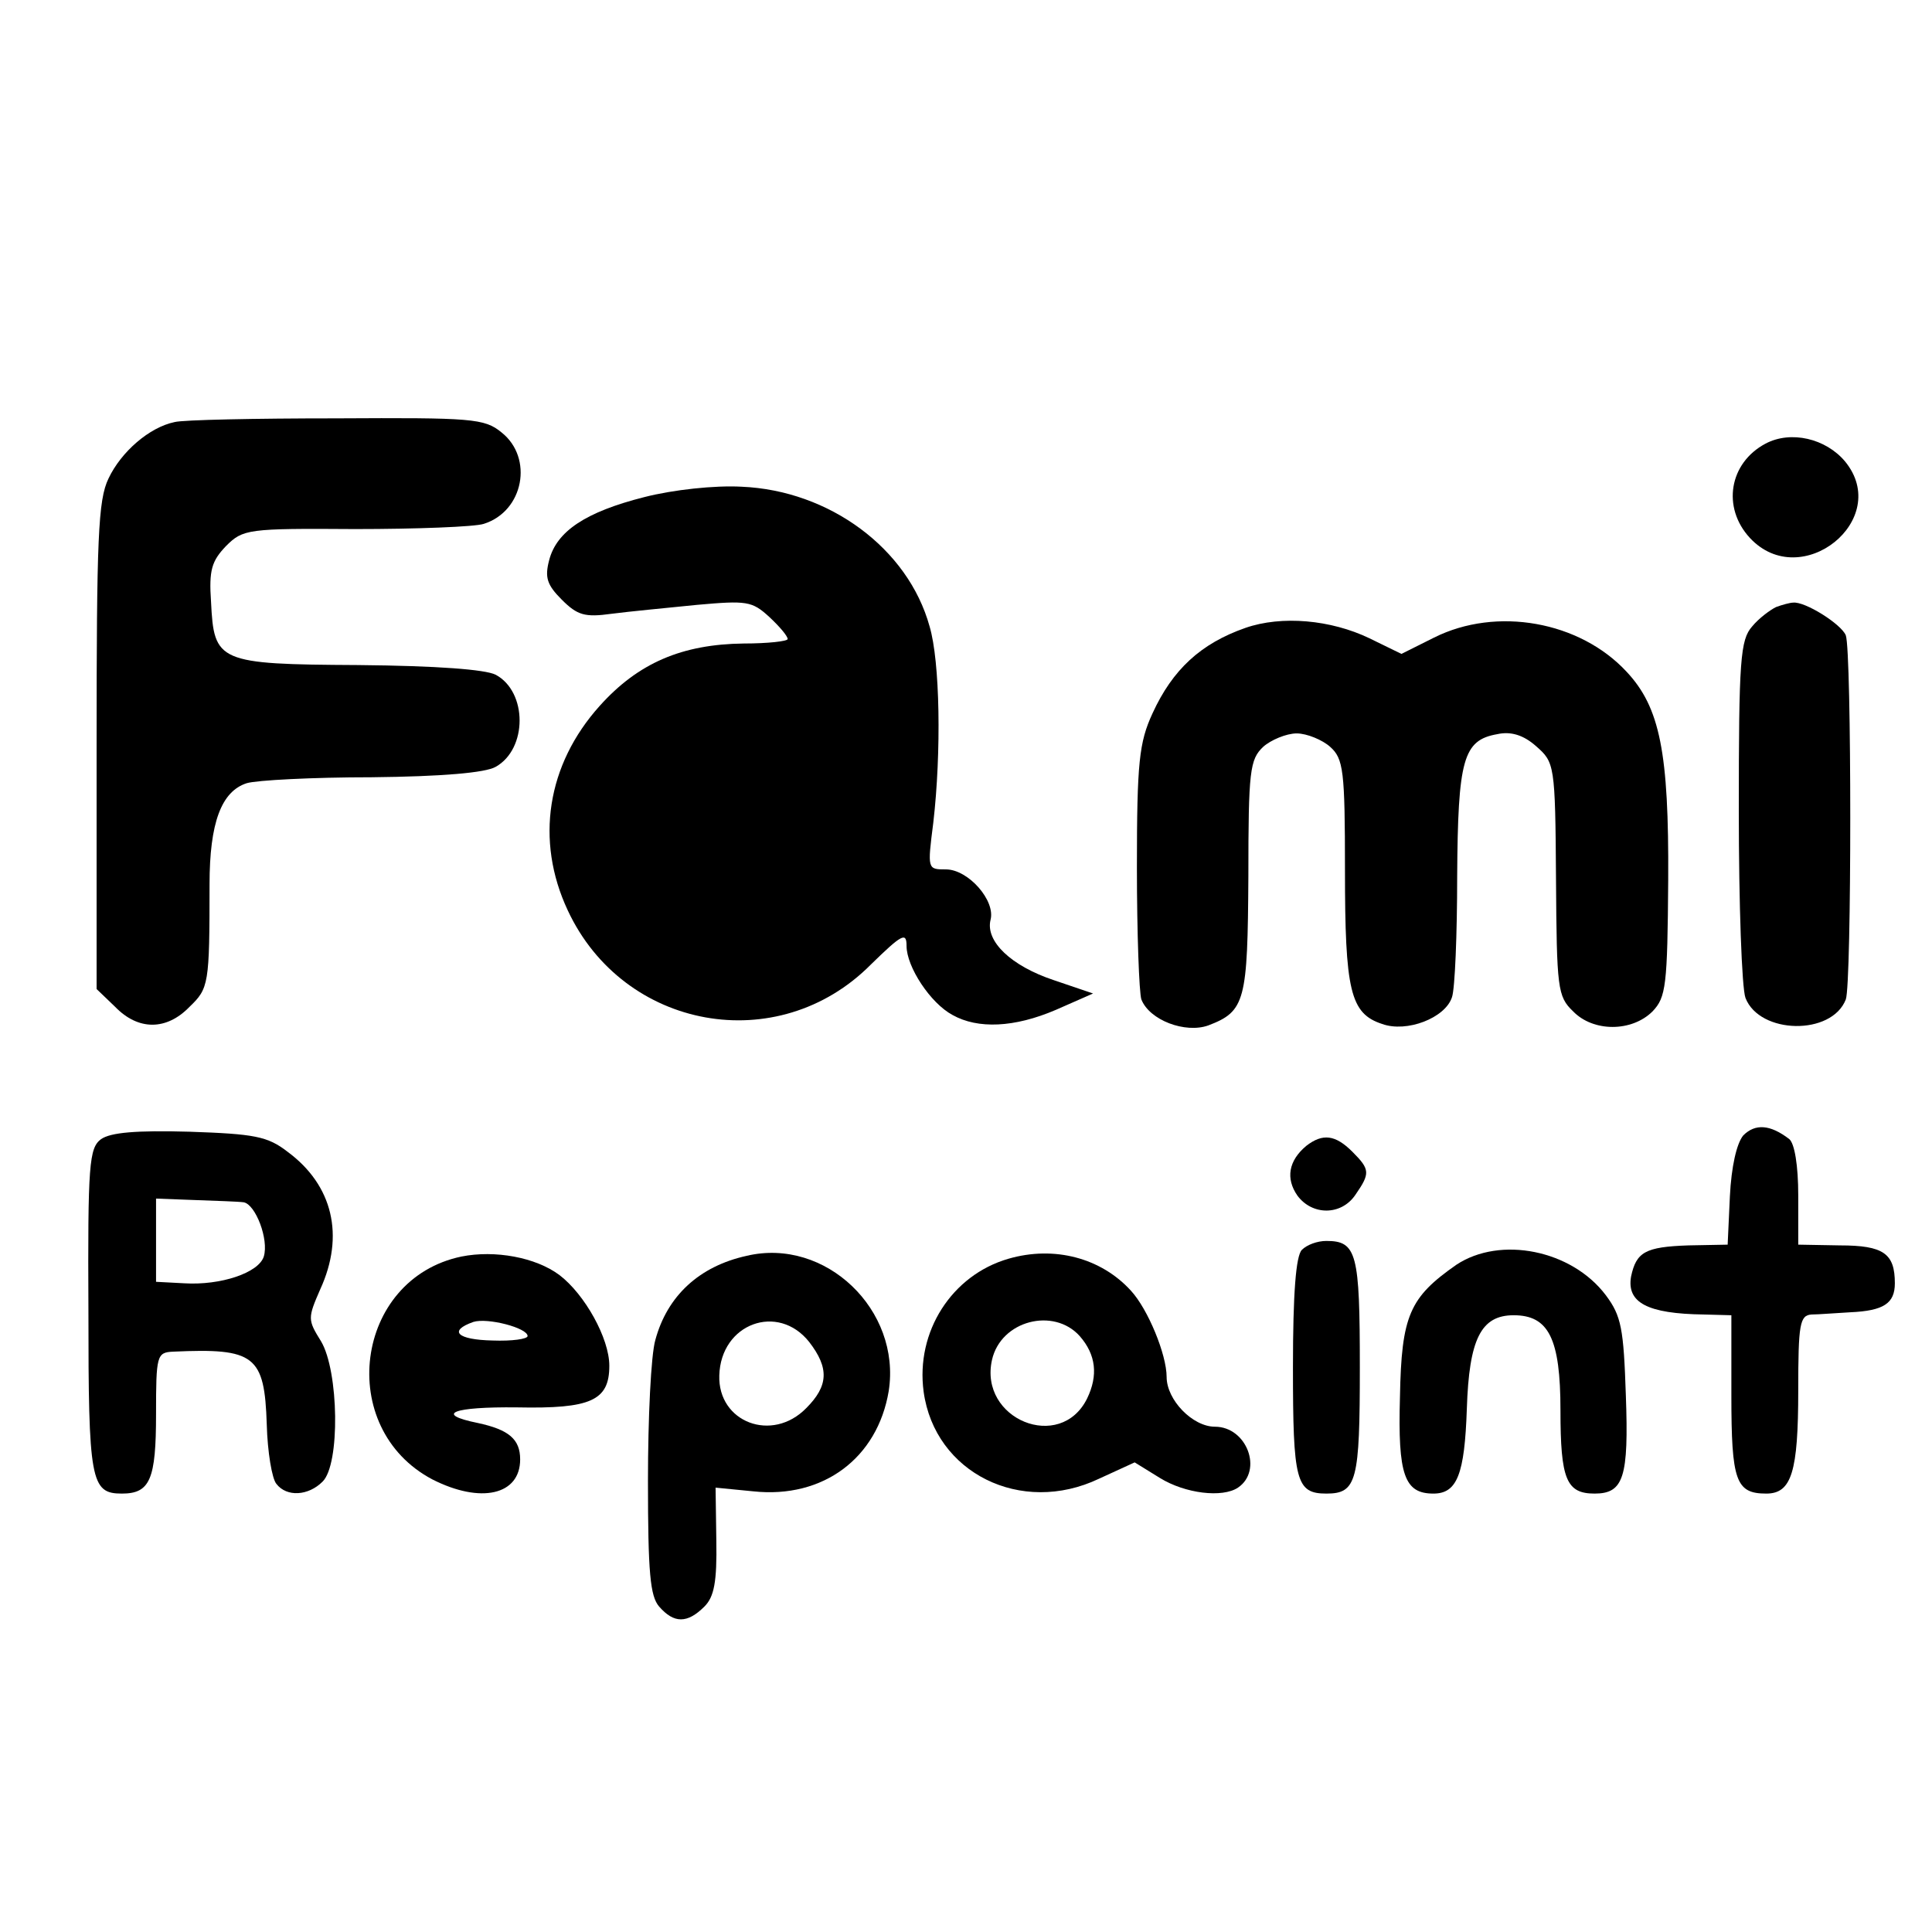
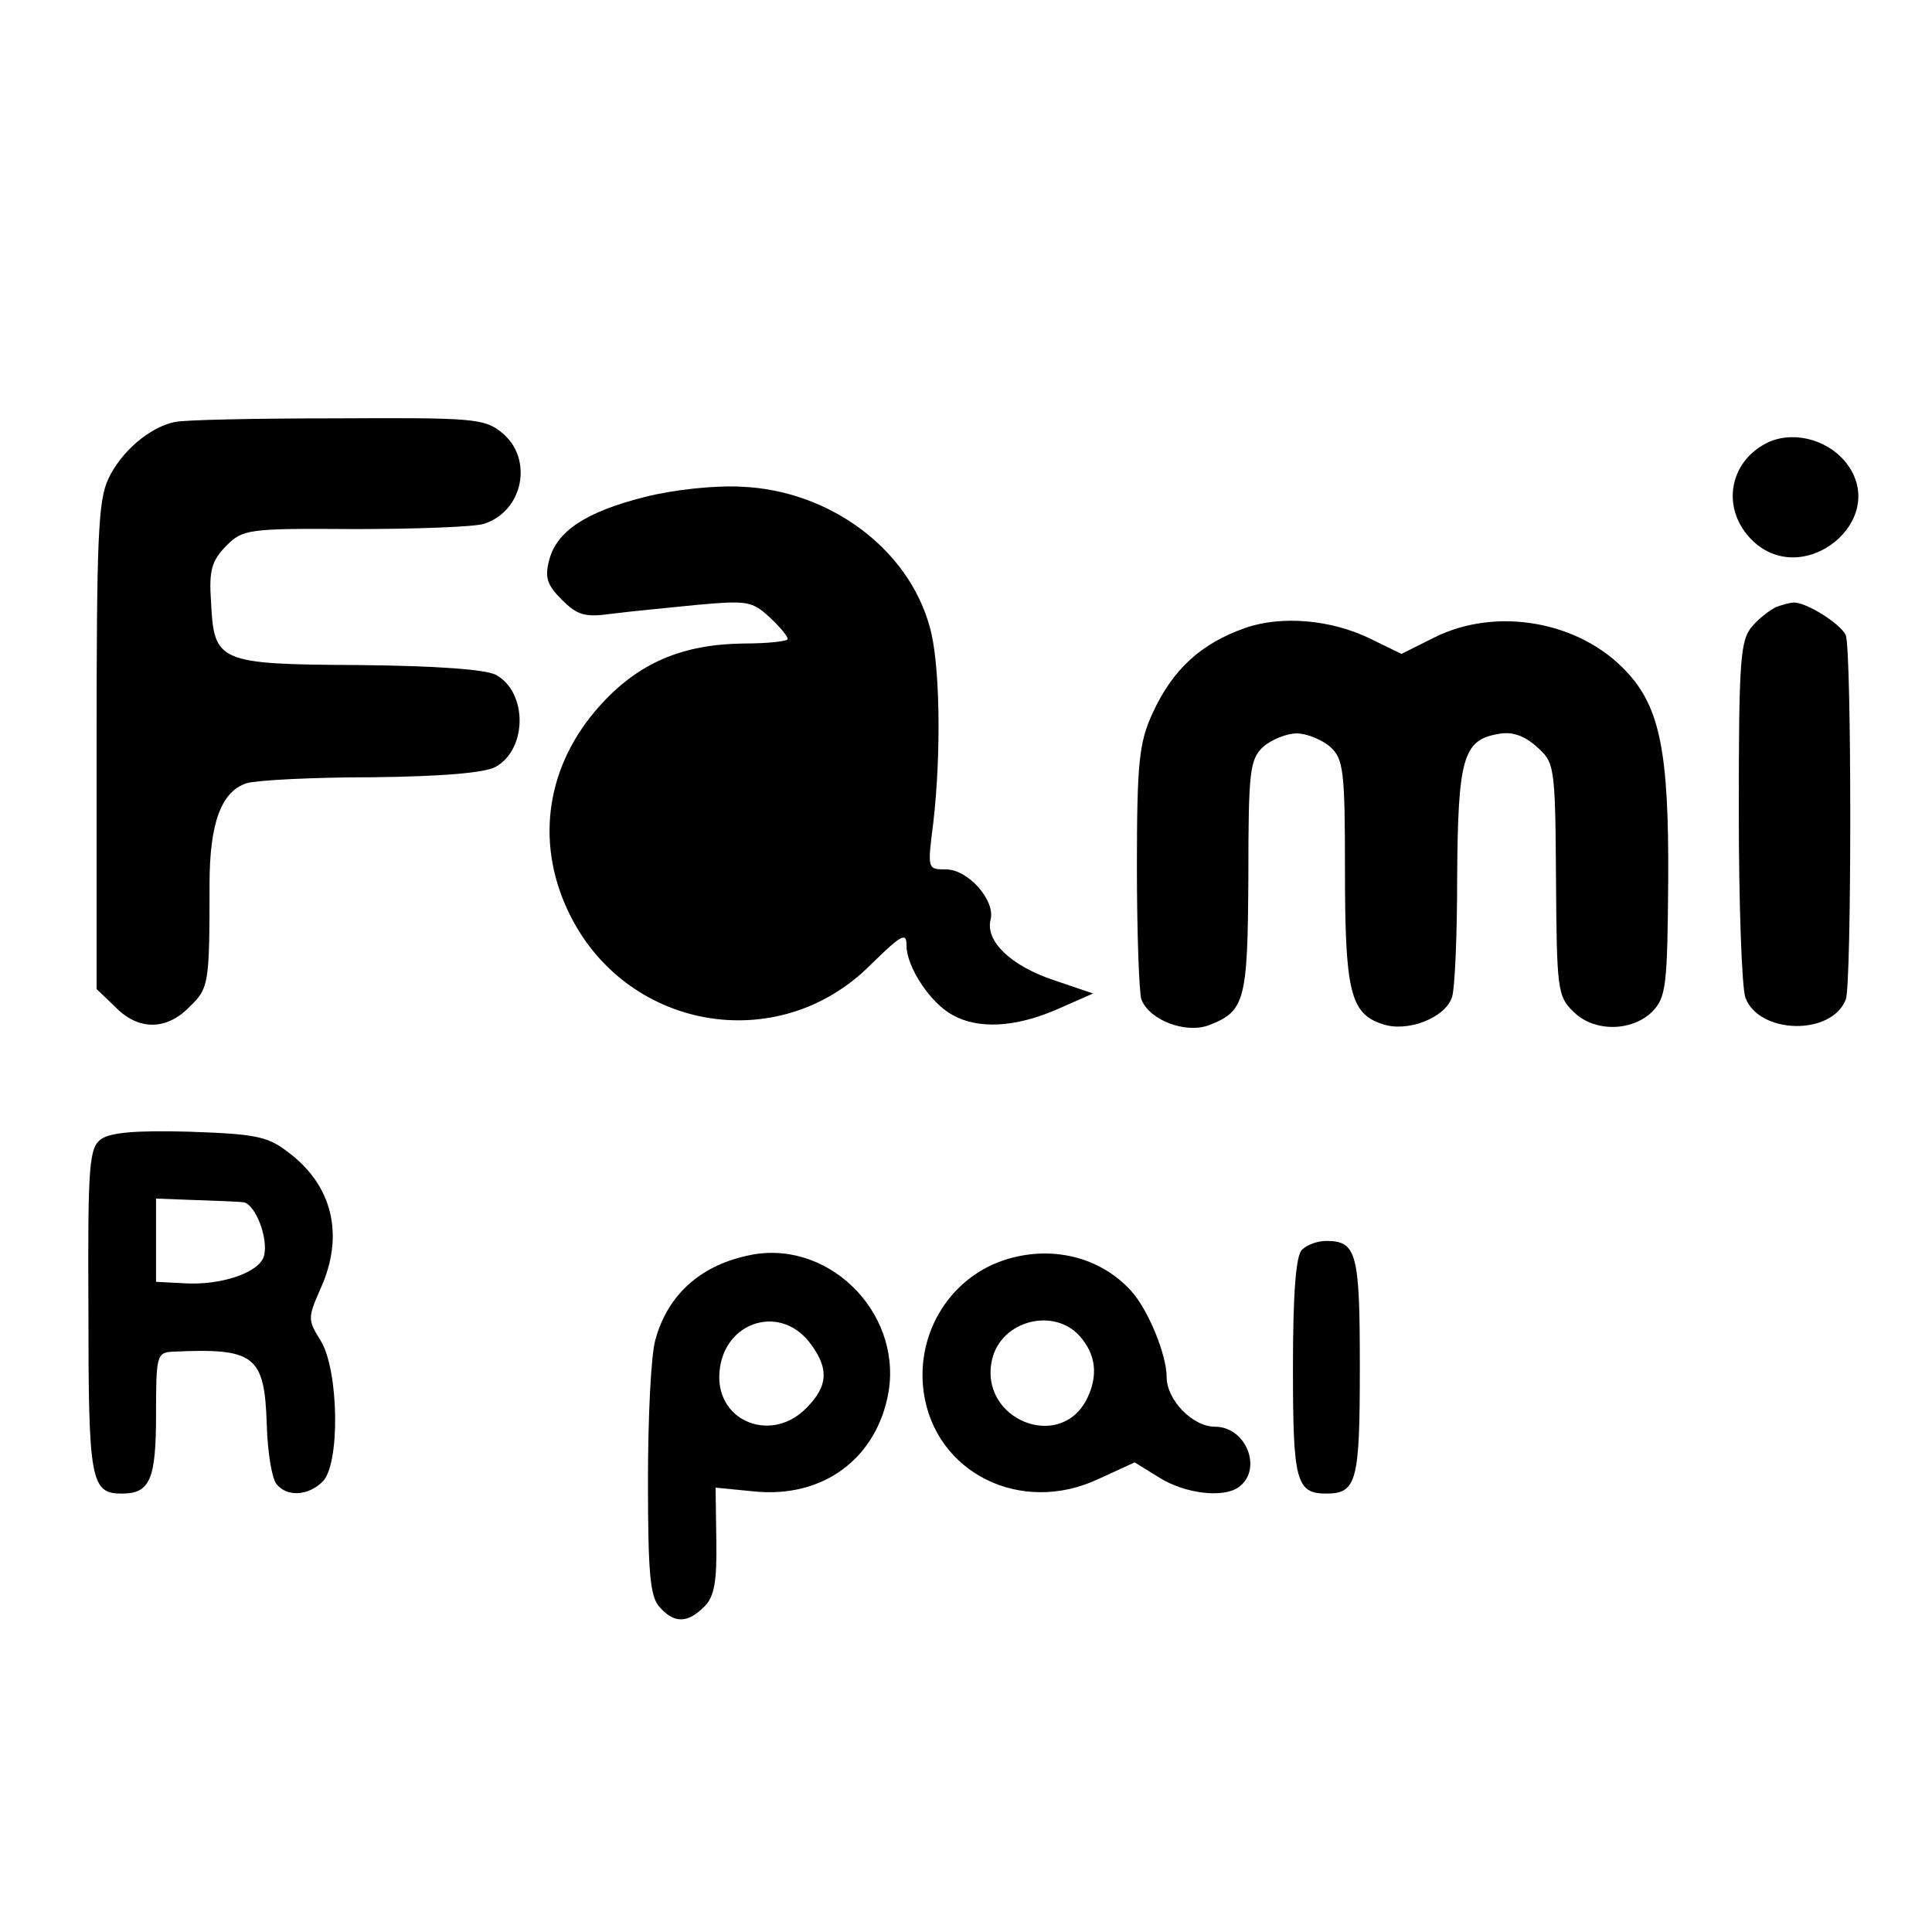
<svg xmlns="http://www.w3.org/2000/svg" version="1.0" width="260pt" height="260pt" viewBox="0 0 260 260" preserveAspectRatio="xMidYMid meet">
  <g transform="translate(0,260) scale(0.1,-0.1)" fill="#000000" stroke="none">
    <path d="M235 2032 c-34 -7 -72 -40 -89 -76 -14 -29 -16 -80 -16 -360 l0 -327 25 -24 c31 -32 69 -32 100 0 26 25 27 30 27 165 0 83 16 125 50 136 13 4 88 8 168 8 95 1 153 6 167 14 43 24 43 101 0 124 -14 7 -78 12 -185 13 -189 1 -194 4 -198 85 -3 43 1 55 20 75 23 23 29 24 174 23 82 0 161 3 173 7 54 17 67 89 24 123 -23 19 -40 20 -223 19 -108 0 -206 -2 -217 -5z" />
    <path d="M2376 2003 c-49 -26 -59 -86 -21 -127 69 -74 192 25 128 103 -26 31 -73 42 -107 24z" />
    <path d="M867 1931 c-79 -20 -118 -46 -128 -85 -6 -23 -3 -33 17 -53 21 -21 31 -24 67 -19 23 3 75 8 115 12 67 6 74 5 97 -16 14 -13 25 -26 25 -30 0 -3 -27 -6 -59 -6 -83 -1 -142 -26 -194 -84 -71 -79 -87 -181 -43 -275 75 -161 283 -199 408 -73 42 41 48 44 48 25 0 -28 32 -77 62 -93 34 -19 83 -17 139 7 l50 22 -53 18 c-57 19 -92 52 -85 81 7 26 -30 68 -60 68 -25 0 -25 0 -17 63 11 95 9 217 -5 264 -29 105 -135 183 -253 188 -36 2 -92 -4 -131 -14z" />
    <path d="M2390 1783 c-8 -4 -23 -15 -32 -26 -16 -18 -18 -45 -18 -248 0 -125 4 -239 9 -252 19 -49 116 -51 135 -2 8 21 8 468 0 490 -6 15 -55 46 -71 44 -4 0 -15 -3 -23 -6z" />
    <path d="M1676 1755 c-60 -21 -98 -56 -125 -115 -18 -39 -21 -66 -21 -207 0 -89 3 -169 6 -178 11 -28 59 -46 90 -35 50 19 53 33 54 201 0 142 2 157 20 174 10 9 31 18 45 18 14 0 35 -9 45 -18 18 -16 20 -32 20 -166 0 -162 7 -193 50 -207 33 -12 85 8 94 36 4 11 7 85 7 163 1 157 8 183 54 191 18 4 35 -1 52 -16 25 -22 26 -24 27 -179 1 -147 2 -158 23 -178 27 -28 79 -28 107 0 18 19 20 34 21 177 1 171 -11 232 -56 280 -63 68 -175 88 -259 46 l-44 -22 -43 21 c-52 25 -118 31 -167 14z" />
-     <path d="M2346 1072 c-9 -11 -16 -42 -18 -82 l-3 -65 -53 -1 c-58 -2 -70 -9 -77 -42 -6 -35 22 -50 98 -51 l37 -1 0 -108 c0 -115 6 -132 47 -132 34 0 43 29 43 139 0 89 2 101 18 102 9 0 33 2 52 3 45 2 60 12 60 39 0 40 -15 51 -74 51 l-56 1 0 66 c0 41 -5 70 -12 76 -26 20 -46 21 -62 5z" />
    <path d="M136 1067 c-16 -12 -18 -33 -17 -231 0 -229 3 -246 45 -246 38 0 46 19 46 107 0 79 1 83 23 84 110 5 123 -5 126 -98 1 -37 7 -73 13 -80 14 -18 43 -16 62 3 24 23 22 149 -2 189 -18 29 -18 31 -1 70 33 72 17 140 -44 185 -27 21 -45 24 -132 27 -72 2 -106 -1 -119 -10z m192 -85 c16 -3 34 -50 27 -73 -7 -22 -58 -39 -107 -36 l-38 2 0 56 0 56 53 -2 c28 -1 58 -2 65 -3z" />
-     <path d="M1758 1058 c-24 -20 -28 -44 -12 -67 20 -27 59 -27 78 1 20 29 20 34 -4 58 -23 23 -40 25 -62 8z" />
    <path d="M1752 918 c-8 -8 -12 -58 -12 -158 0 -153 4 -170 45 -170 41 0 45 17 45 170 0 153 -4 170 -45 170 -12 0 -26 -5 -33 -12z" />
-     <path d="M621 909 c-144 -30 -170 -231 -39 -300 65 -33 118 -21 118 27 0 27 -15 40 -57 49 -59 12 -34 22 53 21 99 -2 124 9 124 56 0 37 -33 96 -67 122 -32 24 -87 34 -132 25z m89 -107 c0 -4 -21 -7 -47 -6 -48 1 -60 13 -26 25 19 6 73 -8 73 -19z" />
    <path d="M1005 910 c-64 -14 -107 -54 -123 -113 -6 -20 -10 -106 -10 -190 0 -124 3 -155 15 -169 20 -23 38 -23 61 0 13 13 17 33 16 89 l-1 71 51 -5 c94 -10 167 45 182 135 17 109 -85 207 -191 182z m84 -116 c27 -35 26 -59 -4 -89 -46 -47 -119 -19 -117 44 2 70 79 98 121 45z" />
    <path d="M1357 906 c-76 -22 -125 -98 -114 -179 15 -109 131 -167 236 -117 l48 22 34 -21 c34 -21 84 -27 105 -13 34 23 12 82 -31 82 -30 0 -65 36 -65 67 0 30 -25 91 -48 116 -40 44 -103 61 -165 43z m96 -104 c22 -25 25 -53 10 -84 -36 -73 -146 -28 -128 52 12 53 83 71 118 32z" />
-     <path d="M1960 898 c-63 -44 -74 -68 -76 -178 -3 -105 6 -130 45 -130 32 0 42 26 45 114 3 94 19 126 63 126 47 0 63 -31 63 -128 0 -93 8 -112 46 -112 39 0 46 22 42 132 -3 90 -6 107 -27 135 -46 61 -142 80 -201 41z" />
  </g>
</svg>